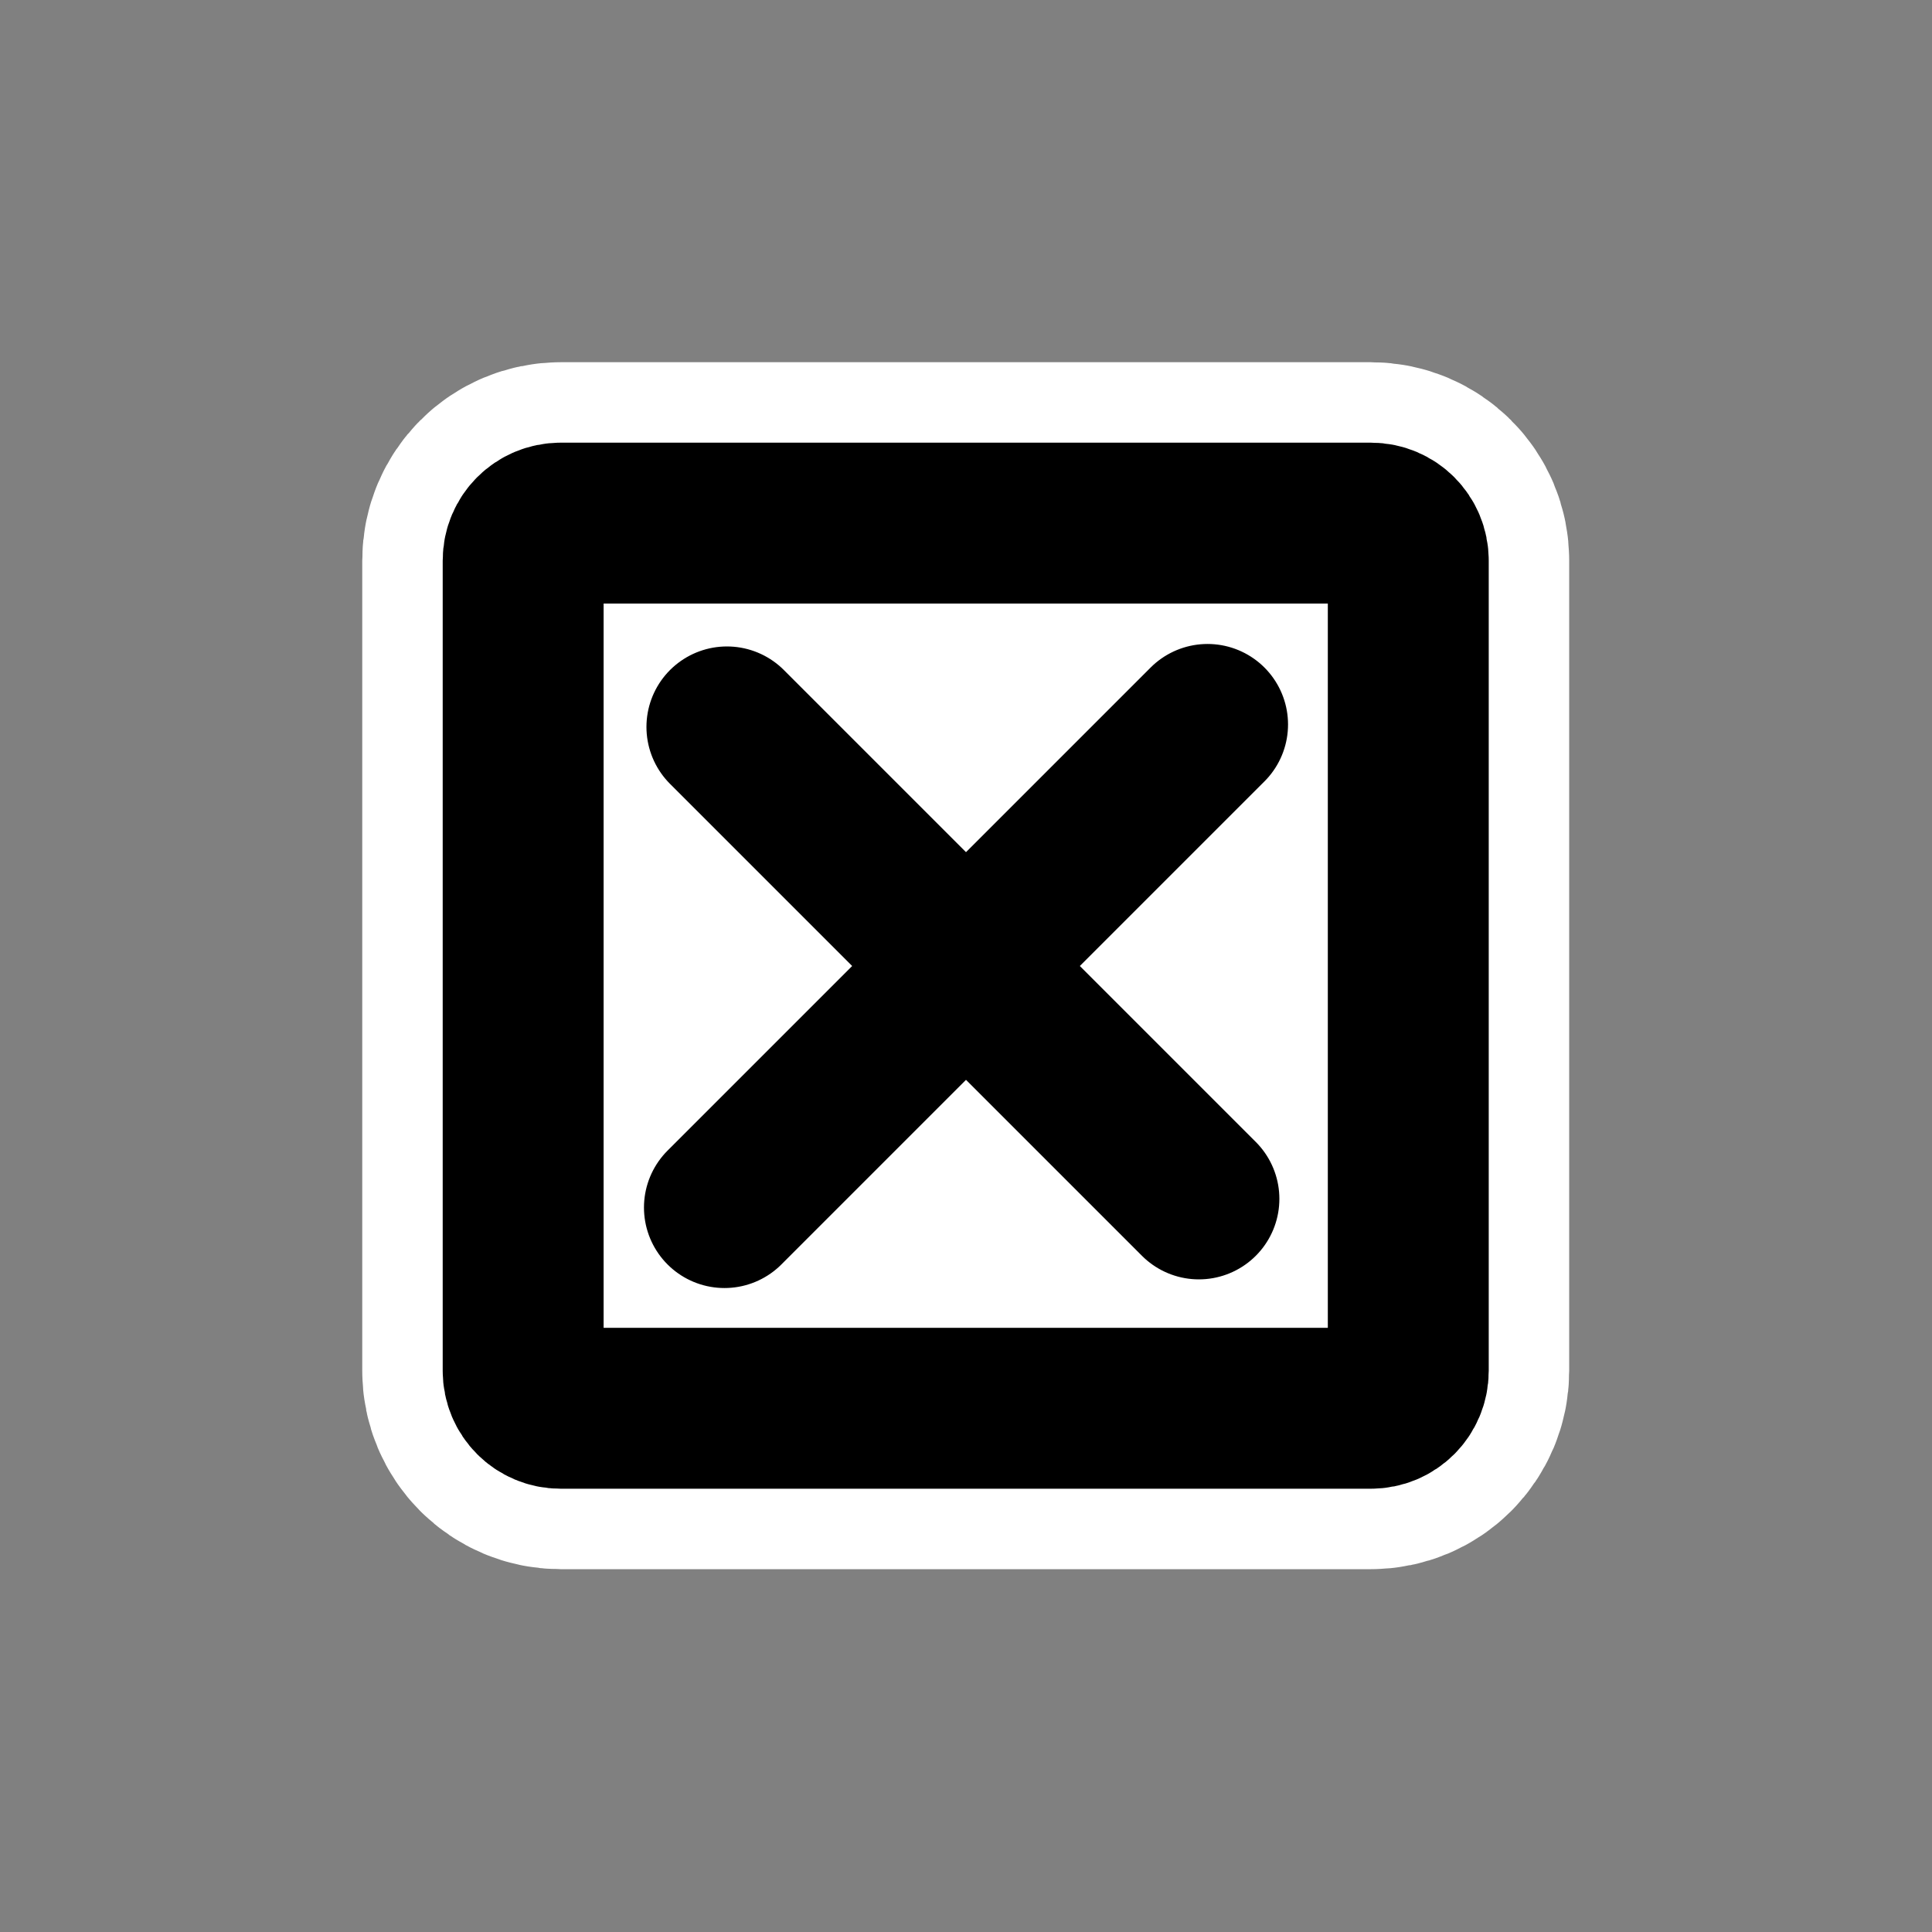
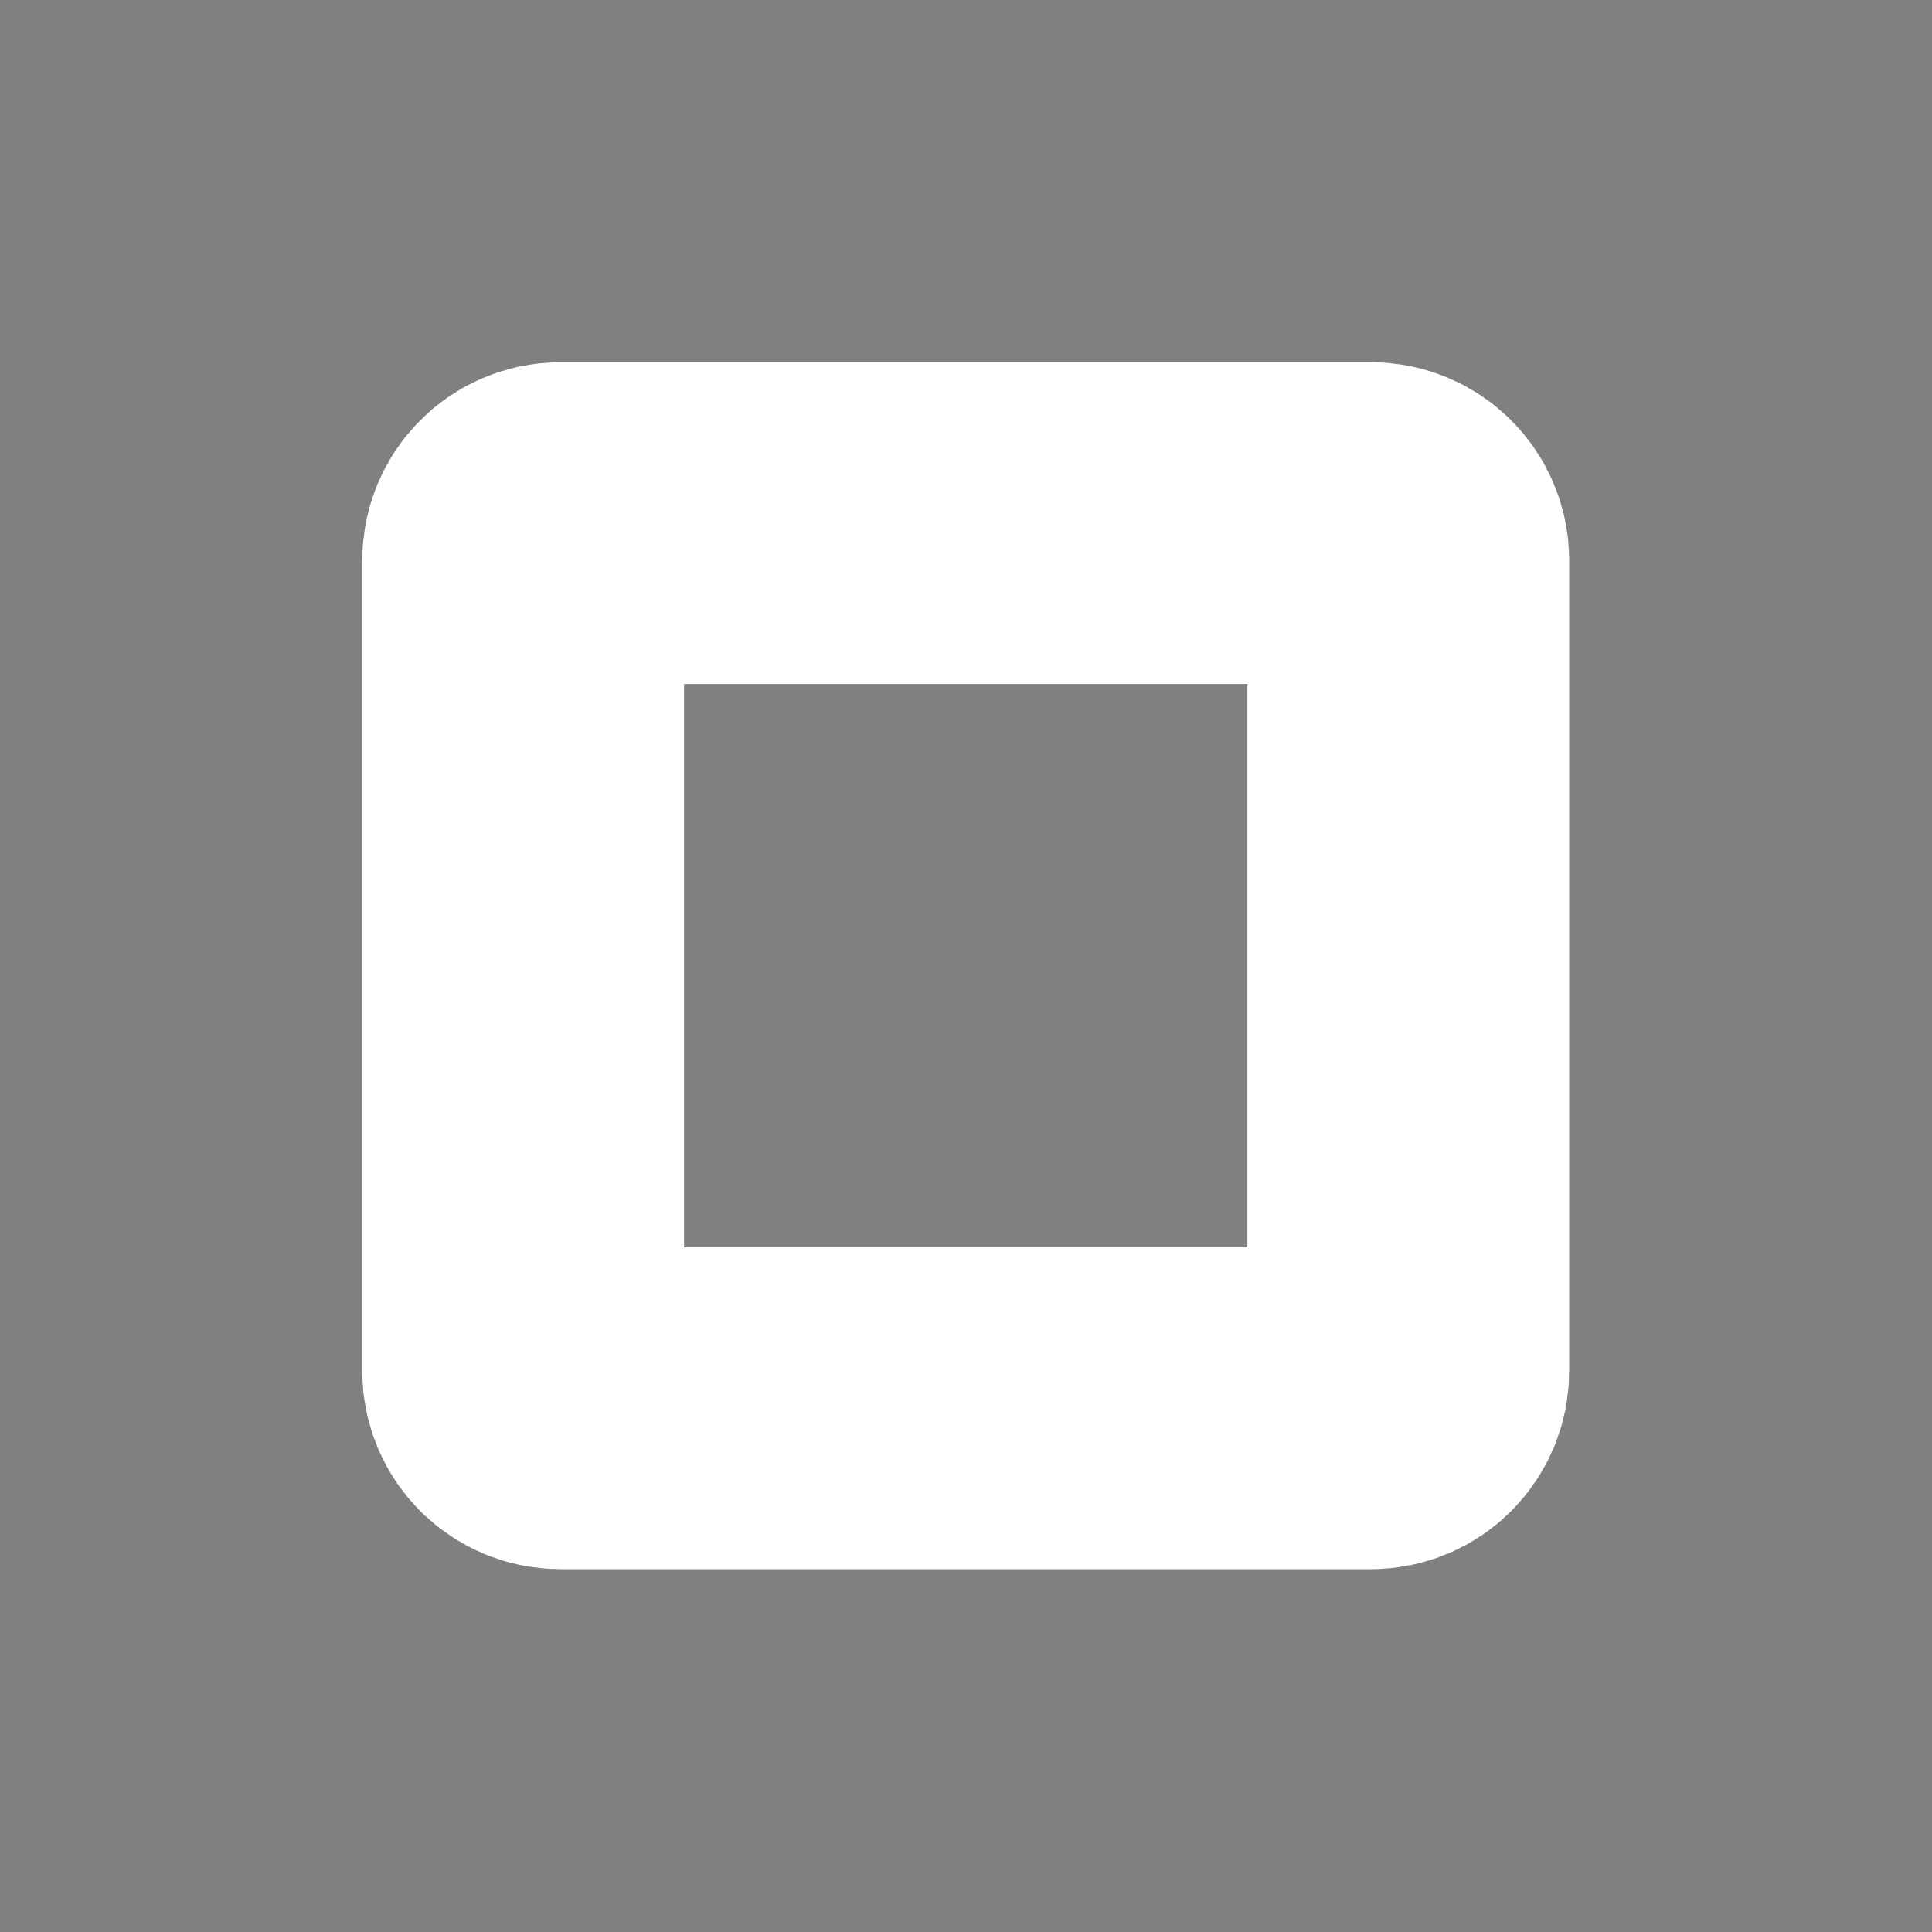
<svg xmlns="http://www.w3.org/2000/svg" _SVGFile__filename="oldscale/actions/checkedbox.svg" version="1.0" viewBox="0 0 60 60">
  <rect x="0" y="0" width="60" height="60" fill="#808080" stroke="none" />
  <path transform="matrix(.543 0 0 .543 13.701 13.701)" d="m6.828 4.688c-1.185 0-2.139 0.954-2.139 2.139v46.344c0 1.186 0.954 2.14 2.139 2.14h46.344c1.186 0 2.14-0.954 2.14-2.14v-46.344c0-1.186-0.954-2.14-2.14-2.14h-46.344z" fill="none" stroke="#fff" stroke-linecap="round" stroke-linejoin="round" stroke-width="18.406" />
-   <path transform="matrix(.543 0 0 .543 13.701 13.701)" d="m6.828 4.688c-1.185 0-2.139 0.954-2.139 2.139v46.344c0 1.186 0.954 2.14 2.139 2.14h46.344c1.186 0 2.14-0.954 2.14-2.14v-46.344c0-1.186-0.954-2.14-2.14-2.14h-46.344z" fill="#fff" fill-rule="evenodd" stroke="#000" stroke-linecap="round" stroke-linejoin="round" stroke-width="9.203" />
-   <path d="m22.576 22.576 14.656 14.656m0.269-14.733-15.002 15.002" fill="none" stroke="#000" stroke-linecap="round" stroke-linejoin="round" stroke-width="5" />
</svg>